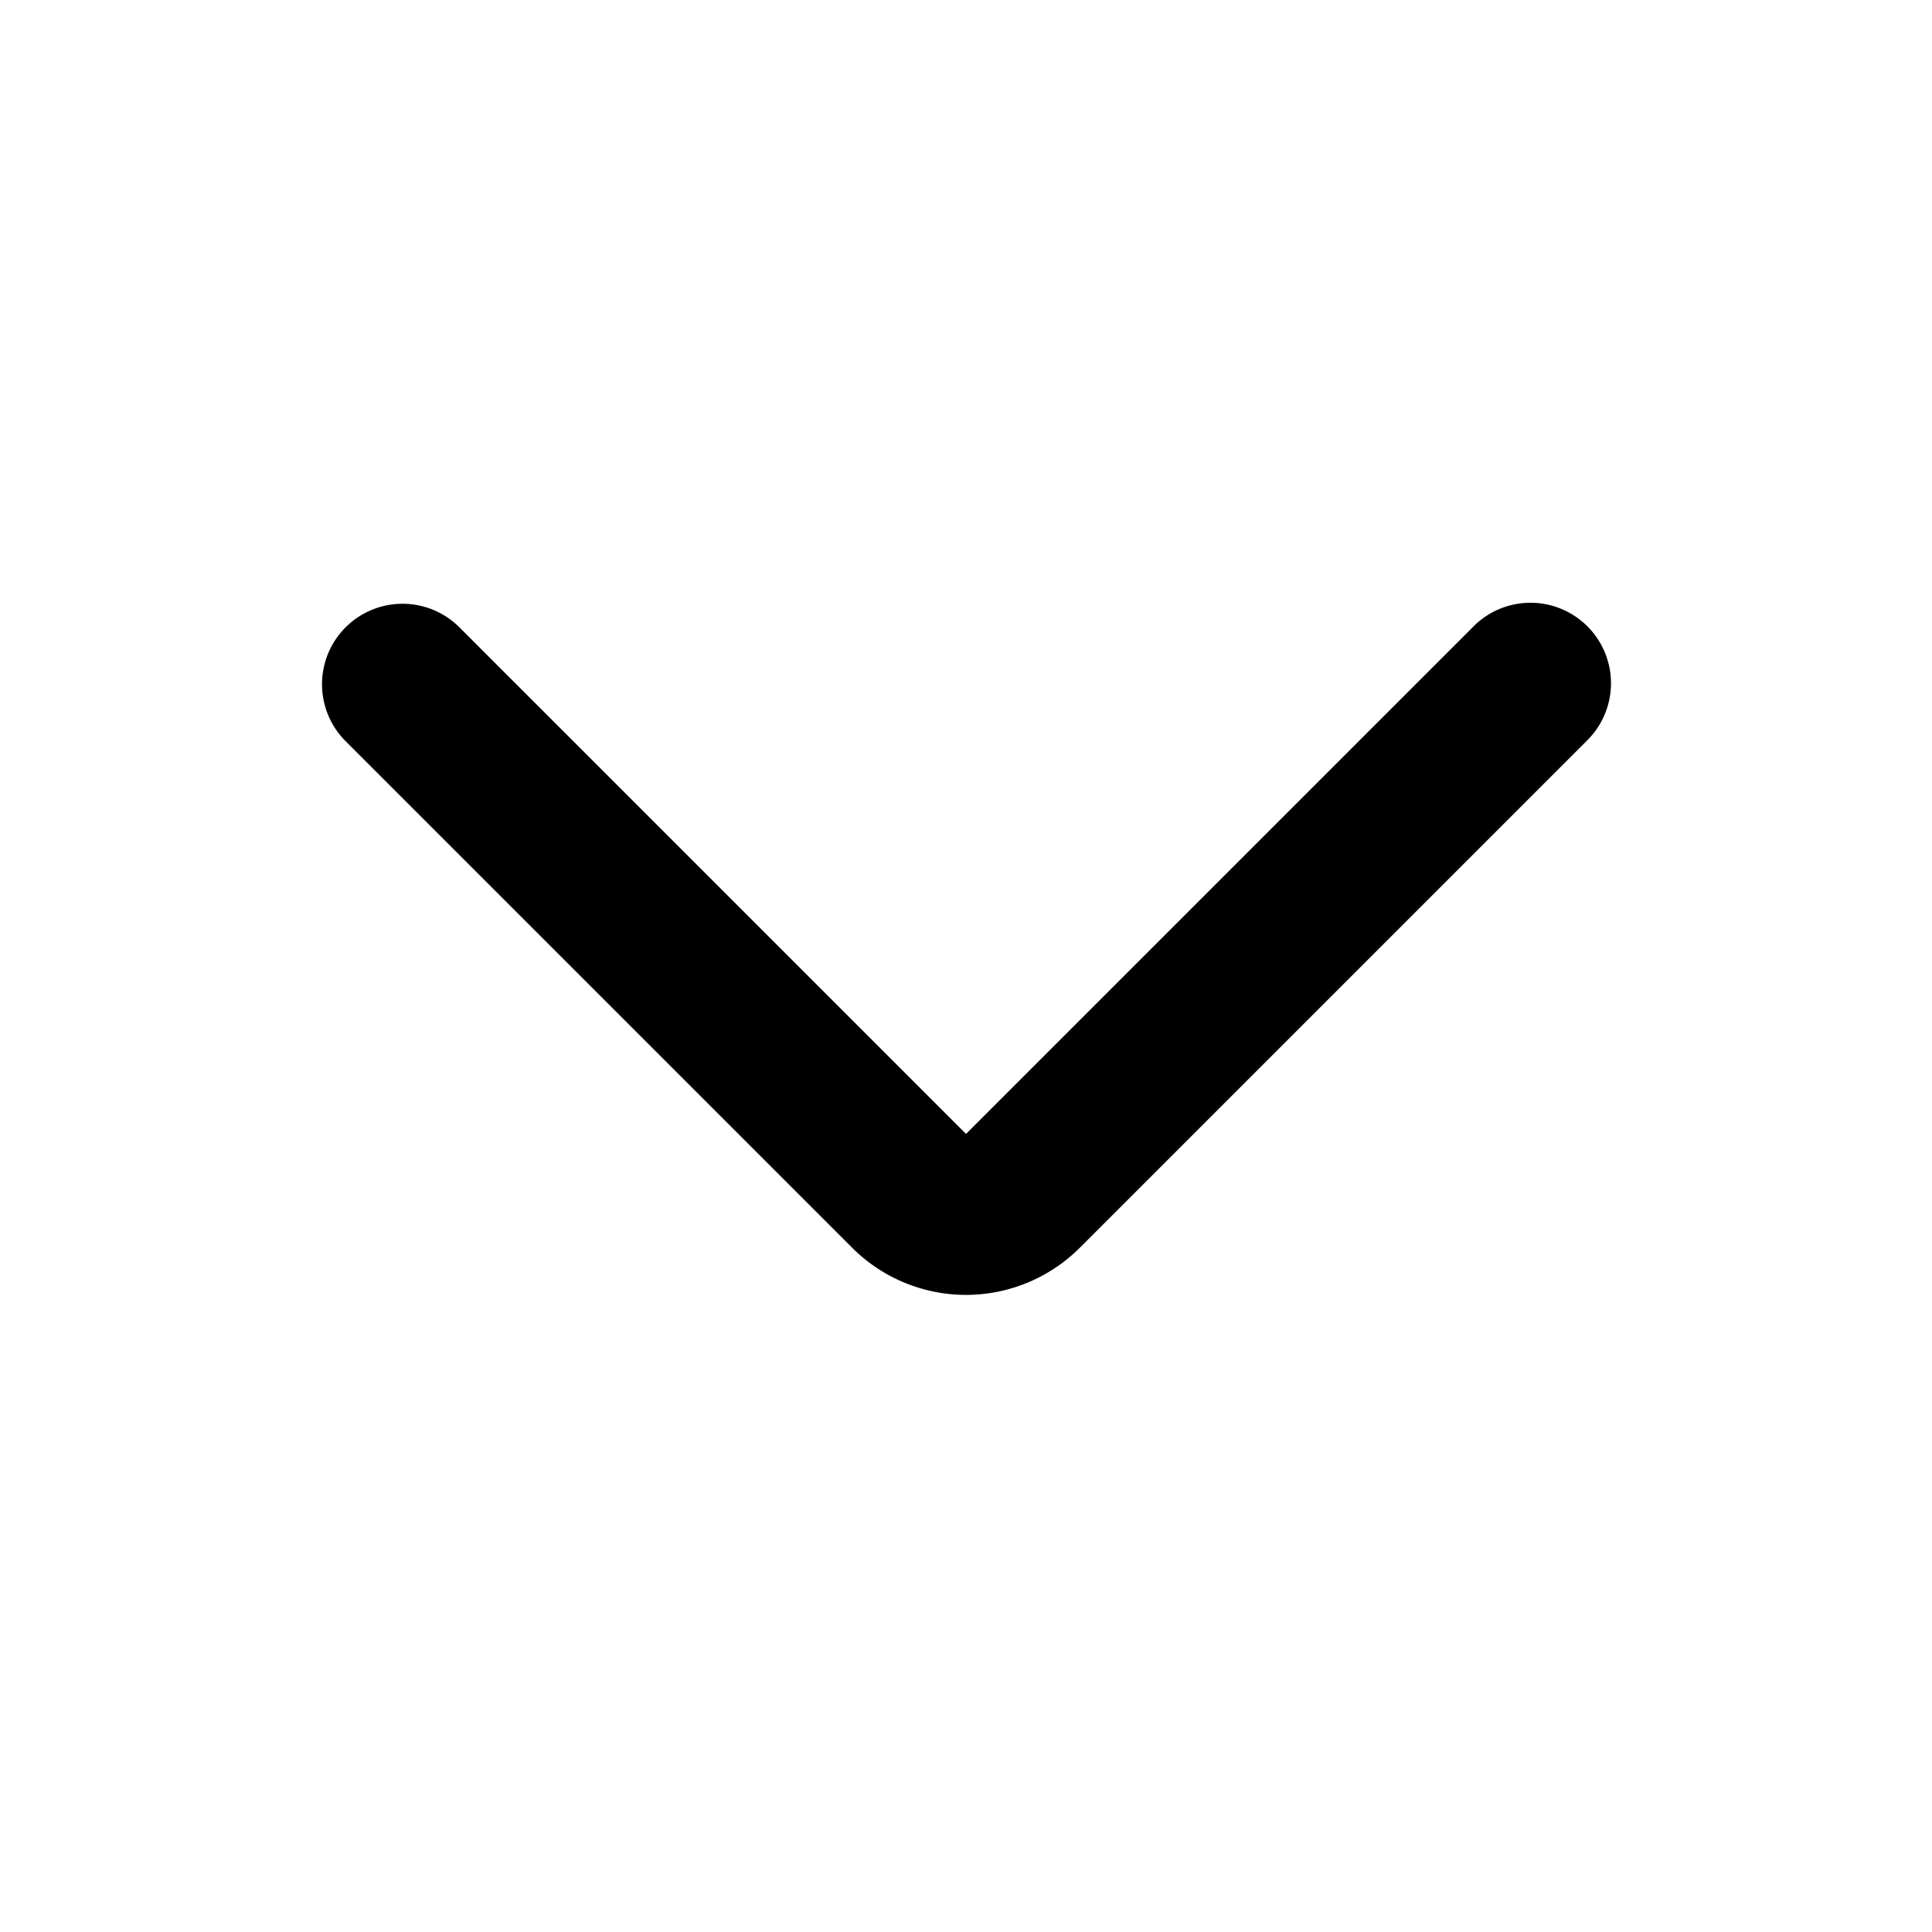
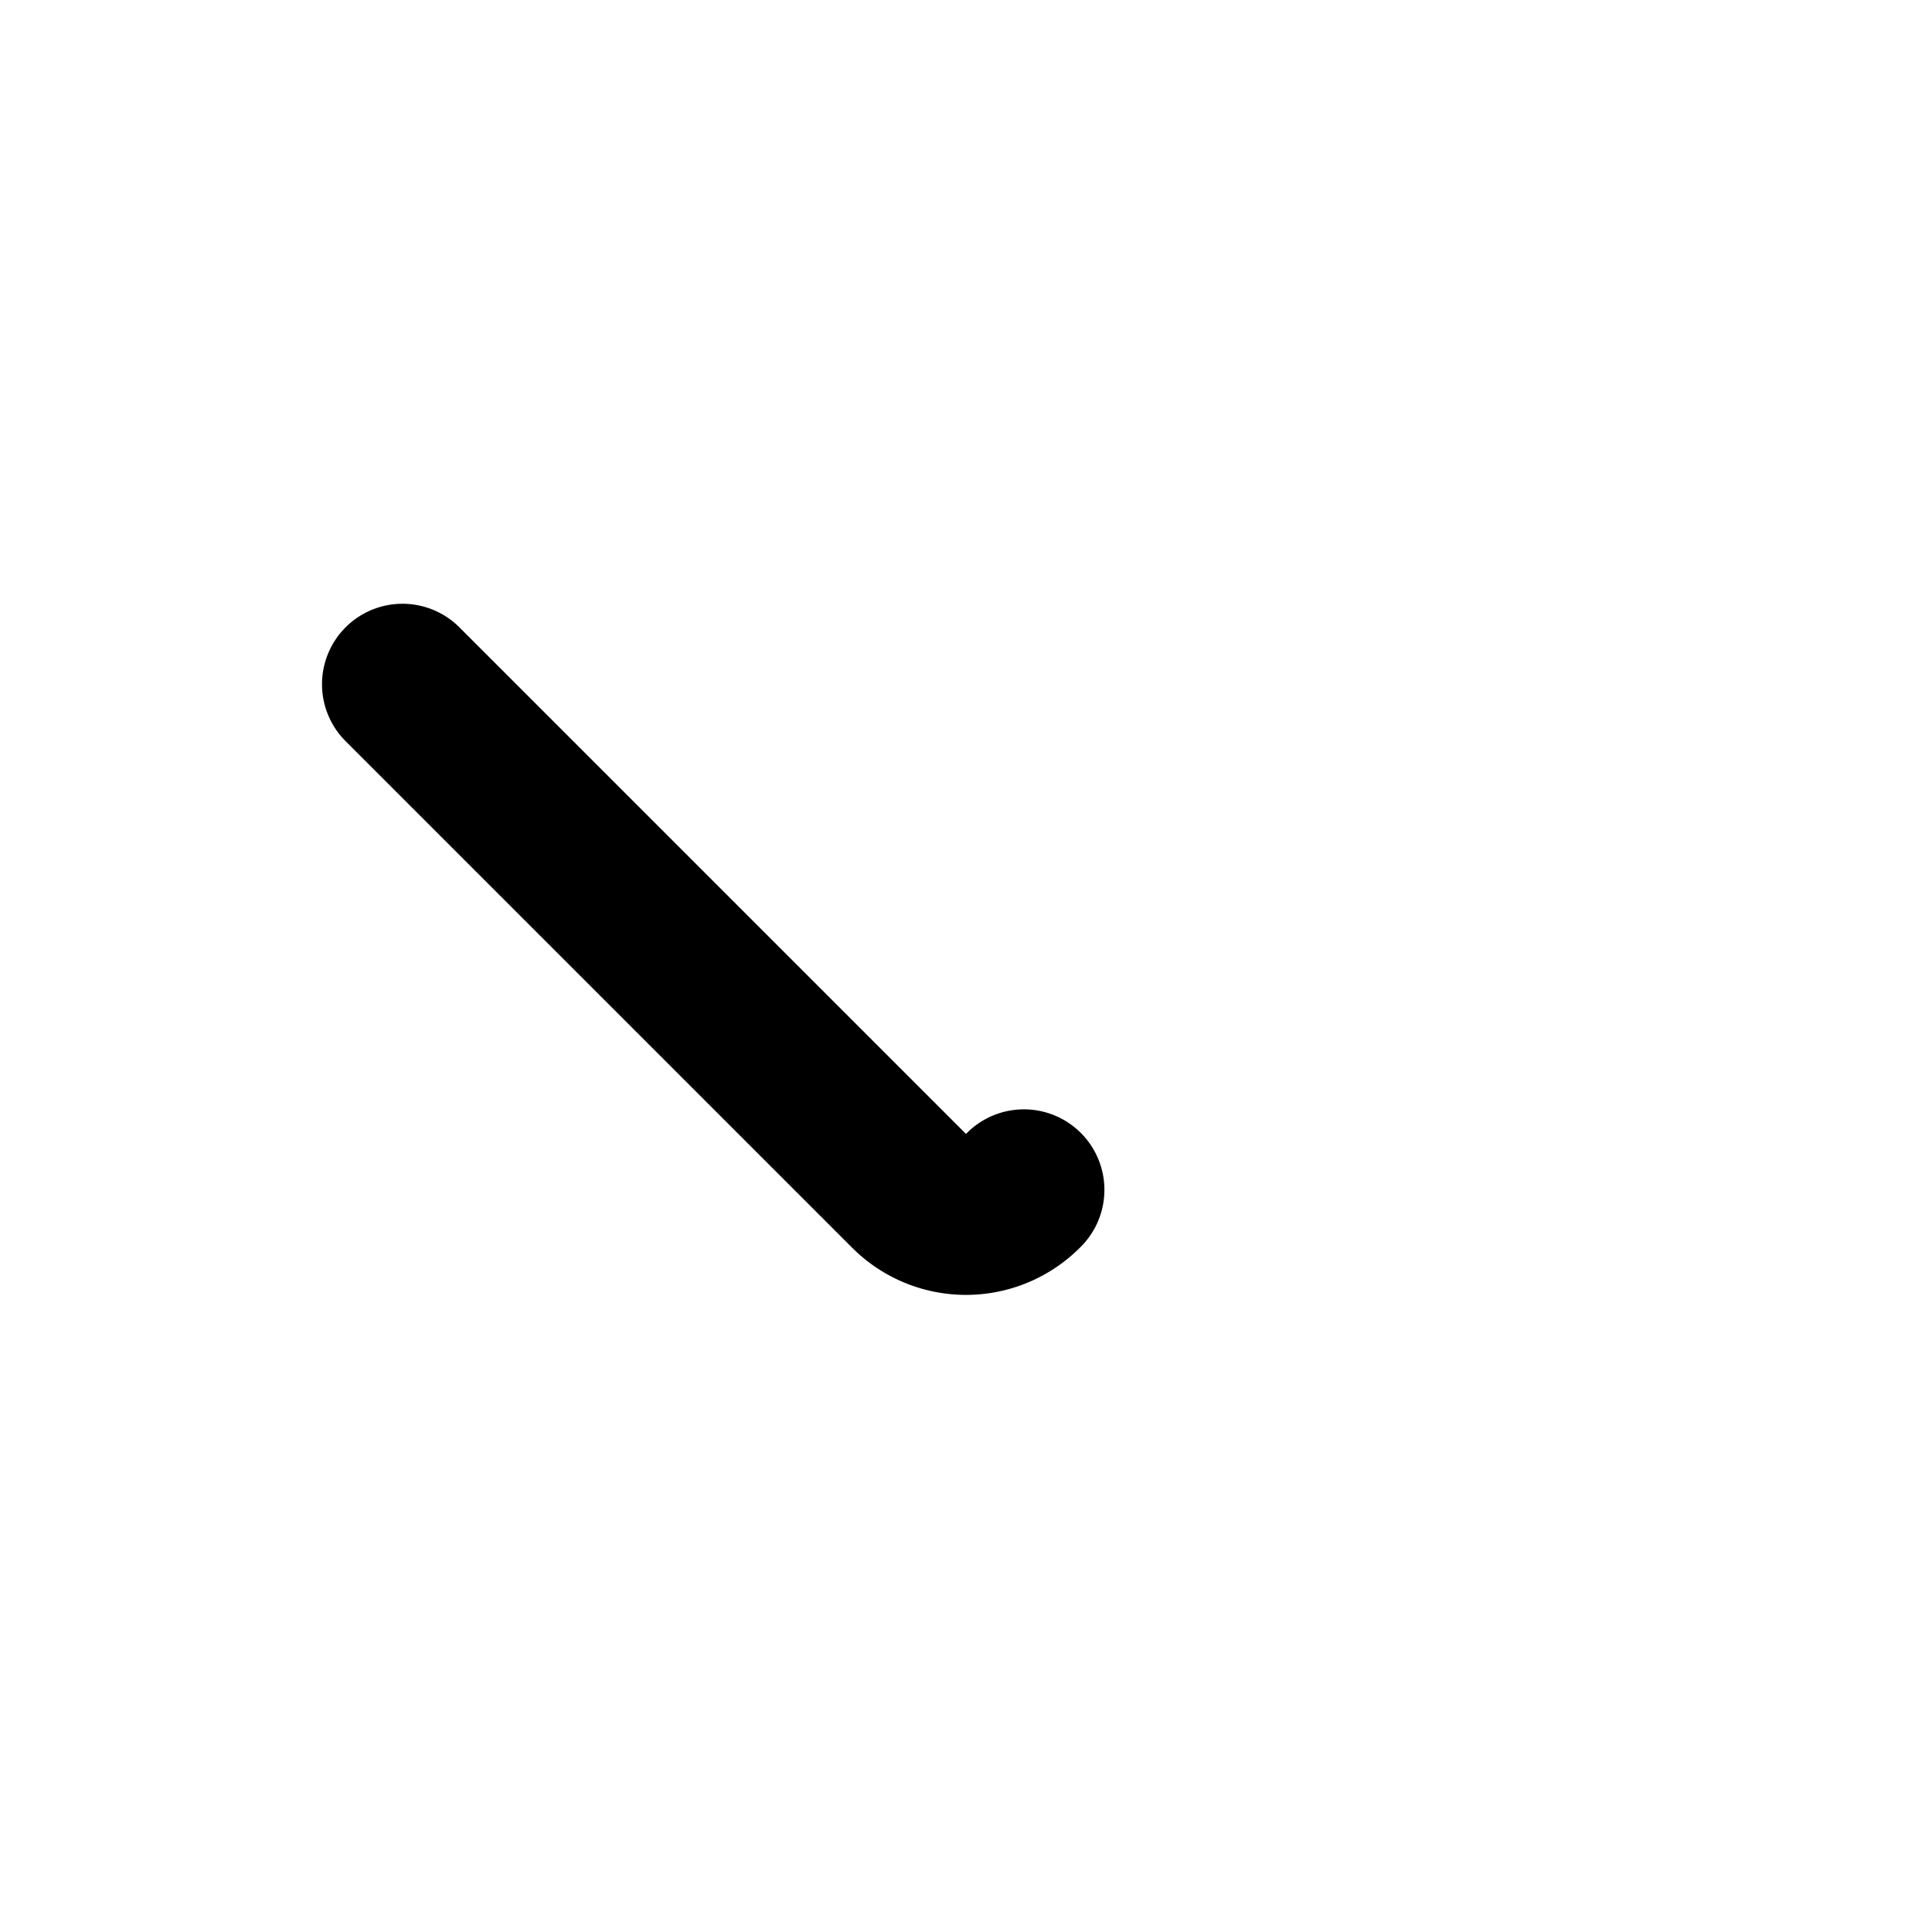
<svg xmlns="http://www.w3.org/2000/svg" width="24" height="24" viewBox="0 0 24 24">
-   <path fill="currentColor" fill-rule="evenodd" d="M4.293 7.793a1 1 0 0 1 1.414 0L12 14.086l6.293-6.293a1 1 0 1 1 1.414 1.414L13.414 15.5a2 2 0 0 1-2.828 0L4.293 9.207a1 1 0 0 1 0-1.414" clip-rule="evenodd" />
+   <path fill="currentColor" fill-rule="evenodd" d="M4.293 7.793a1 1 0 0 1 1.414 0L12 14.086a1 1 0 1 1 1.414 1.414L13.414 15.5a2 2 0 0 1-2.828 0L4.293 9.207a1 1 0 0 1 0-1.414" clip-rule="evenodd" />
</svg>